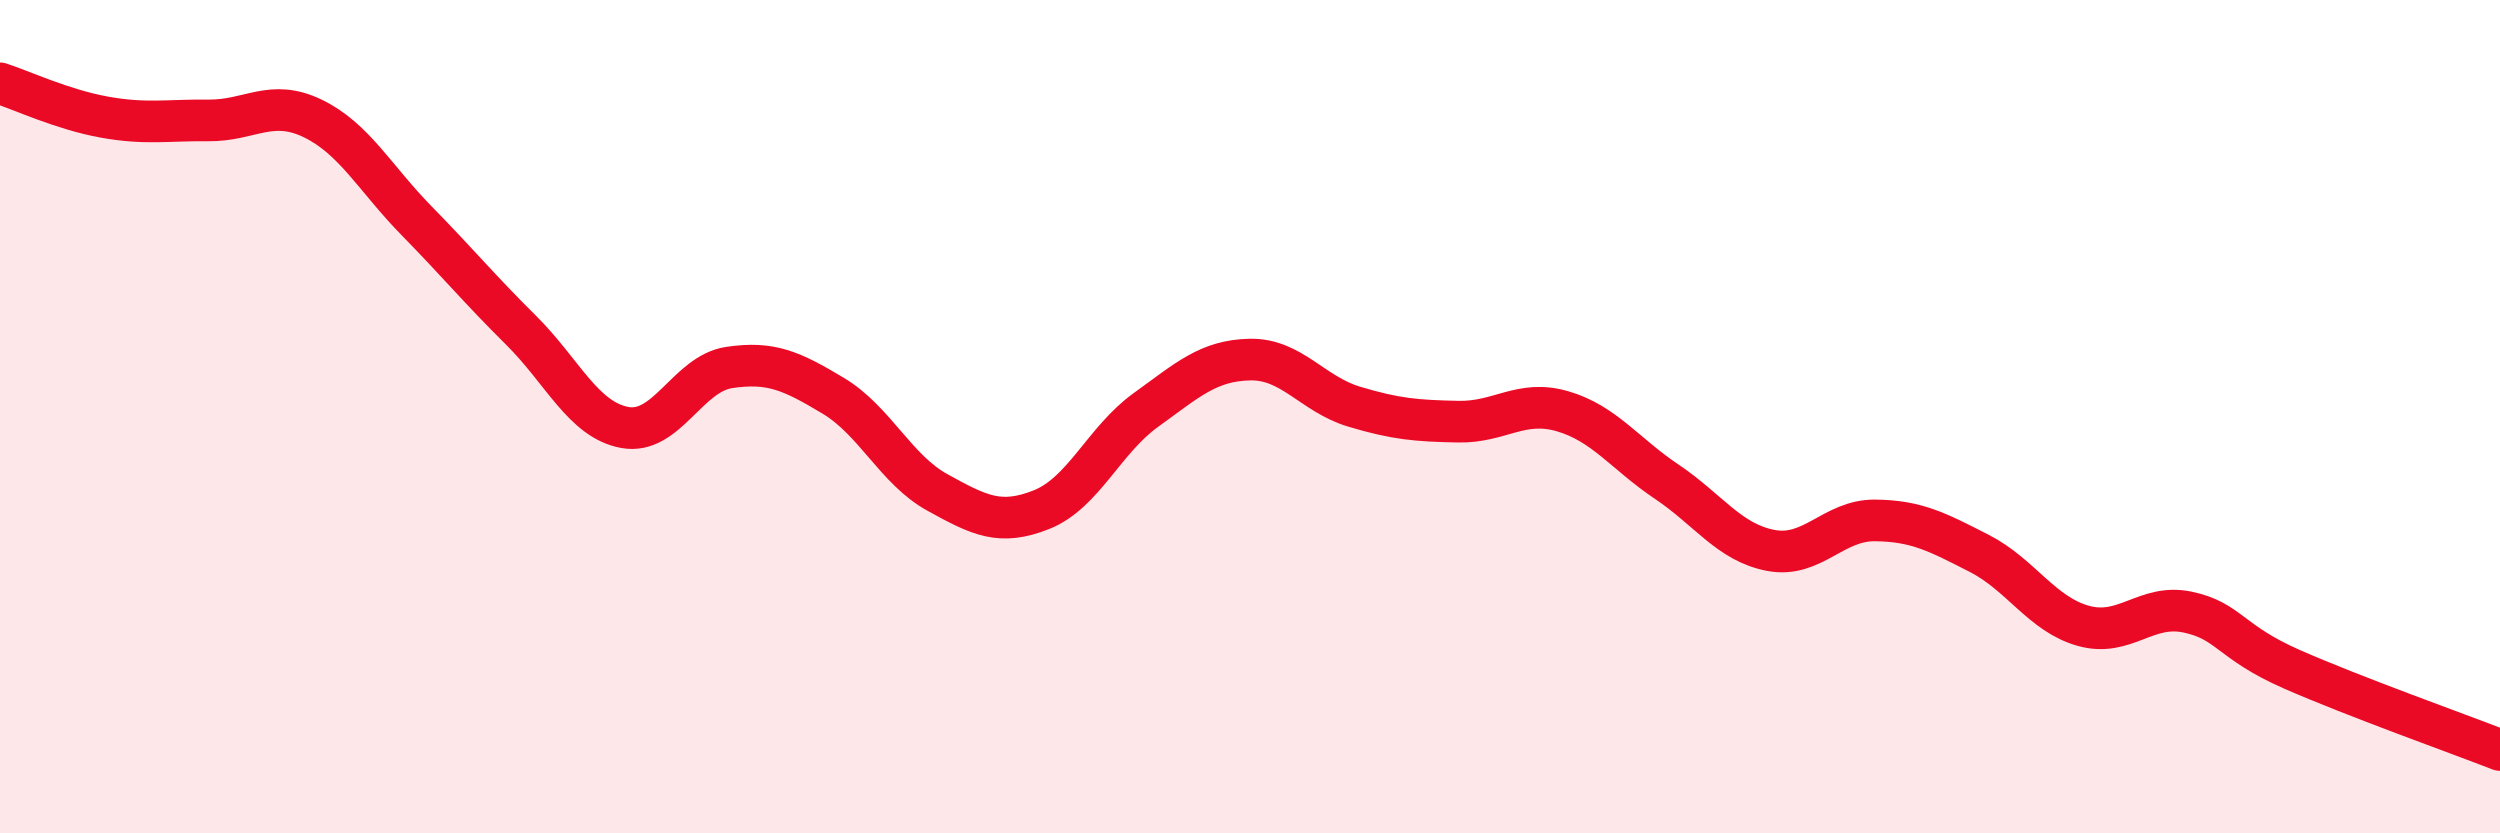
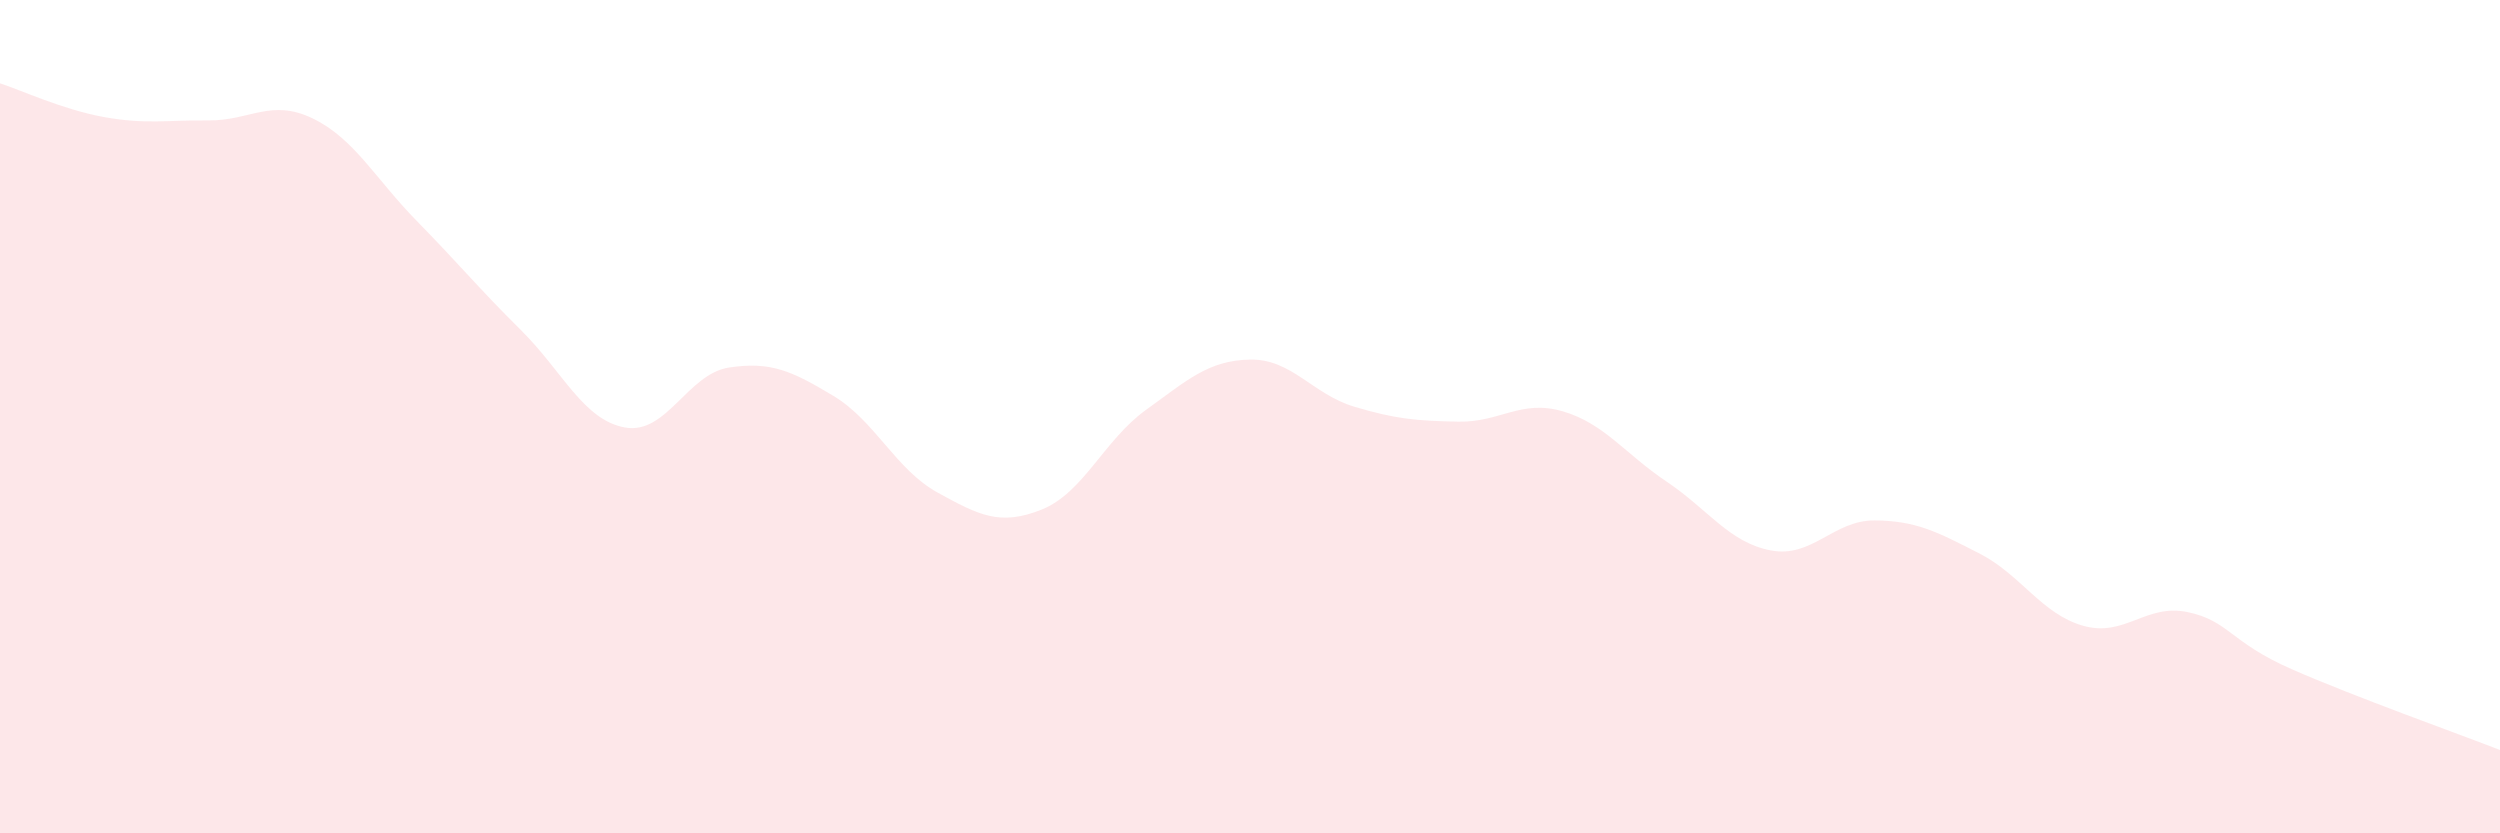
<svg xmlns="http://www.w3.org/2000/svg" width="60" height="20" viewBox="0 0 60 20">
  <path d="M 0,2 C 0.5,2.16 1.5,2.63 2.5,2.81 C 3.5,2.99 4,2.88 5,2.89 C 6,2.9 6.5,2.36 7.5,2.84 C 8.5,3.32 9,4.28 10,5.3 C 11,6.32 11.5,6.93 12.5,7.92 C 13.5,8.91 14,10.08 15,10.26 C 16,10.44 16.5,8.97 17.5,8.82 C 18.5,8.67 19,8.9 20,9.5 C 21,10.1 21.5,11.27 22.5,11.82 C 23.5,12.37 24,12.63 25,12.23 C 26,11.83 26.5,10.56 27.5,9.84 C 28.5,9.12 29,8.65 30,8.63 C 31,8.61 31.5,9.46 32.5,9.76 C 33.5,10.06 34,10.1 35,10.12 C 36,10.14 36.5,9.58 37.5,9.87 C 38.5,10.16 39,10.89 40,11.56 C 41,12.23 41.5,13.02 42.5,13.21 C 43.5,13.4 44,12.48 45,12.49 C 46,12.5 46.5,12.77 47.5,13.28 C 48.5,13.79 49,14.74 50,15.02 C 51,15.3 51.5,14.48 52.5,14.69 C 53.5,14.9 53.5,15.4 55,16.06 C 56.5,16.72 59,17.61 60,18L60 20L0 20Z" fill="#EB0A25" opacity="0.1" stroke-linecap="round" stroke-linejoin="round" />
-   <path d="M 0,2 C 0.5,2.16 1.5,2.63 2.5,2.81 C 3.5,2.99 4,2.88 5,2.89 C 6,2.9 6.5,2.36 7.5,2.84 C 8.5,3.32 9,4.28 10,5.3 C 11,6.32 11.5,6.93 12.5,7.92 C 13.5,8.91 14,10.08 15,10.26 C 16,10.44 16.5,8.97 17.5,8.82 C 18.5,8.67 19,8.9 20,9.5 C 21,10.1 21.5,11.27 22.5,11.82 C 23.5,12.37 24,12.63 25,12.23 C 26,11.83 26.5,10.56 27.5,9.84 C 28.5,9.12 29,8.65 30,8.63 C 31,8.61 31.5,9.46 32.5,9.76 C 33.5,10.06 34,10.1 35,10.12 C 36,10.14 36.5,9.58 37.5,9.87 C 38.5,10.16 39,10.89 40,11.56 C 41,12.23 41.5,13.02 42.5,13.21 C 43.5,13.4 44,12.48 45,12.49 C 46,12.5 46.5,12.77 47.5,13.28 C 48.5,13.79 49,14.74 50,15.02 C 51,15.3 51.5,14.48 52.5,14.69 C 53.5,14.9 53.5,15.4 55,16.06 C 56.5,16.72 59,17.61 60,18" stroke="#EB0A25" stroke-width="1" fill="none" stroke-linecap="round" stroke-linejoin="round" />
</svg>